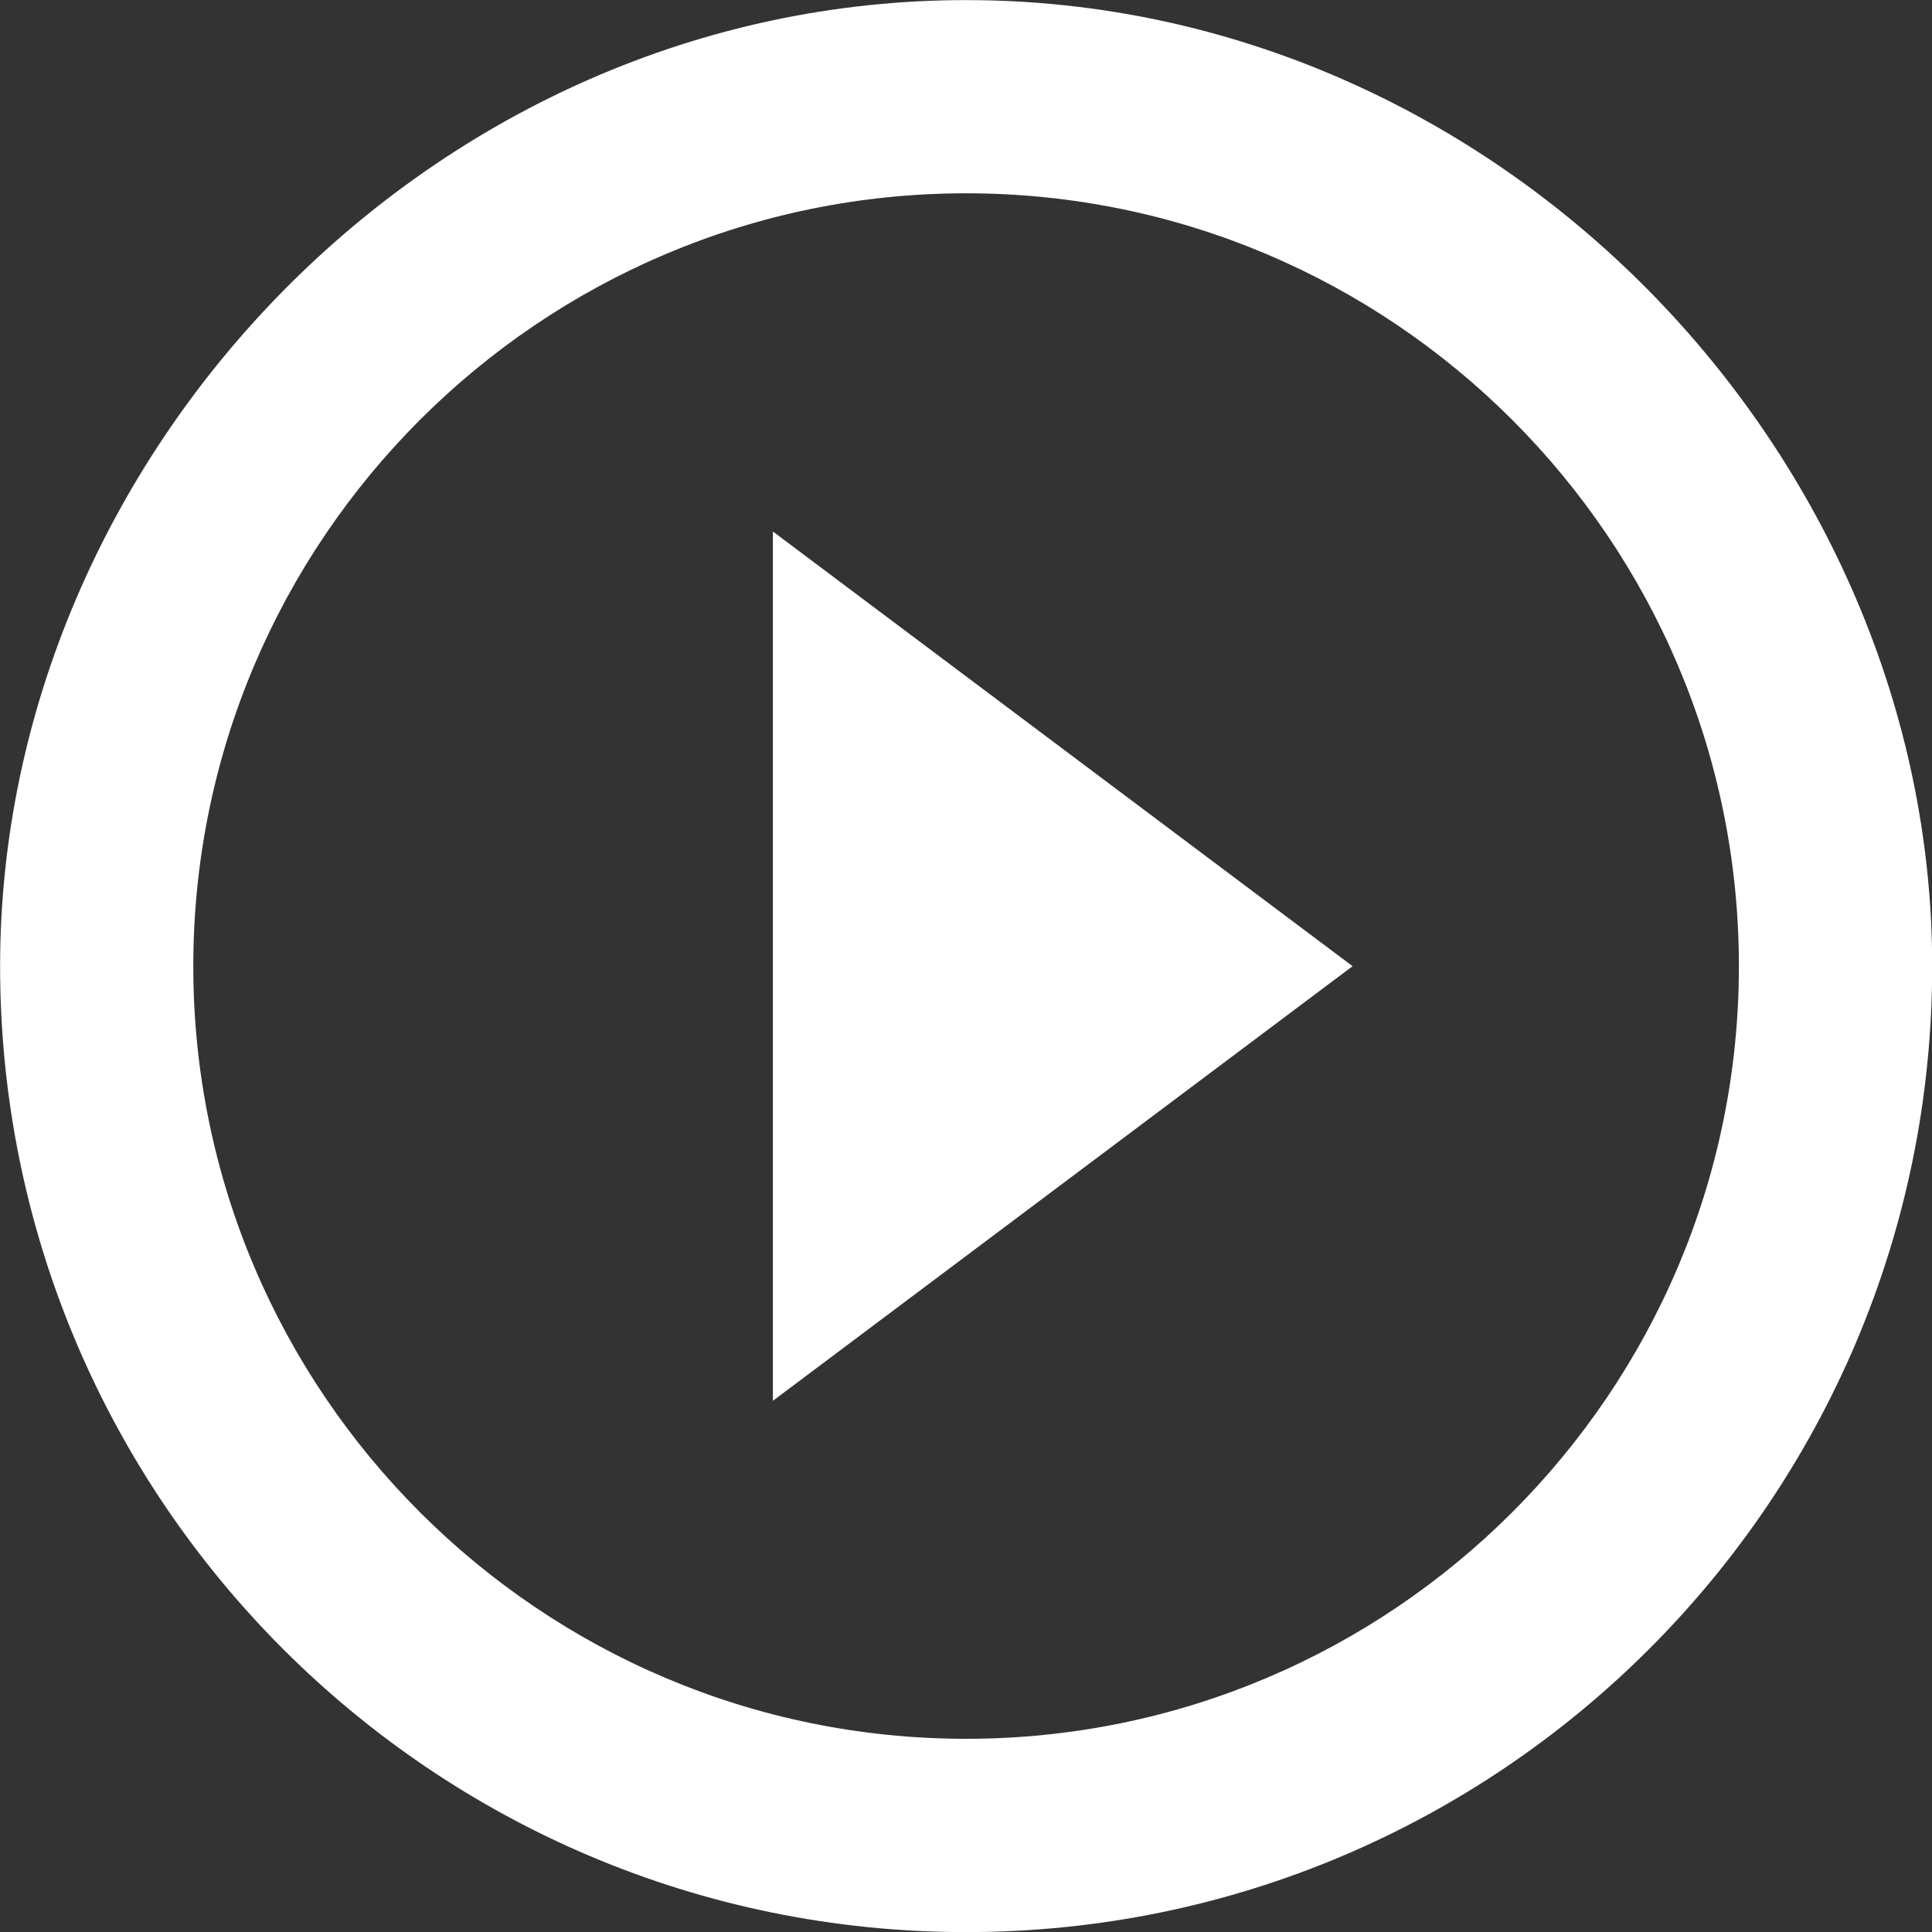
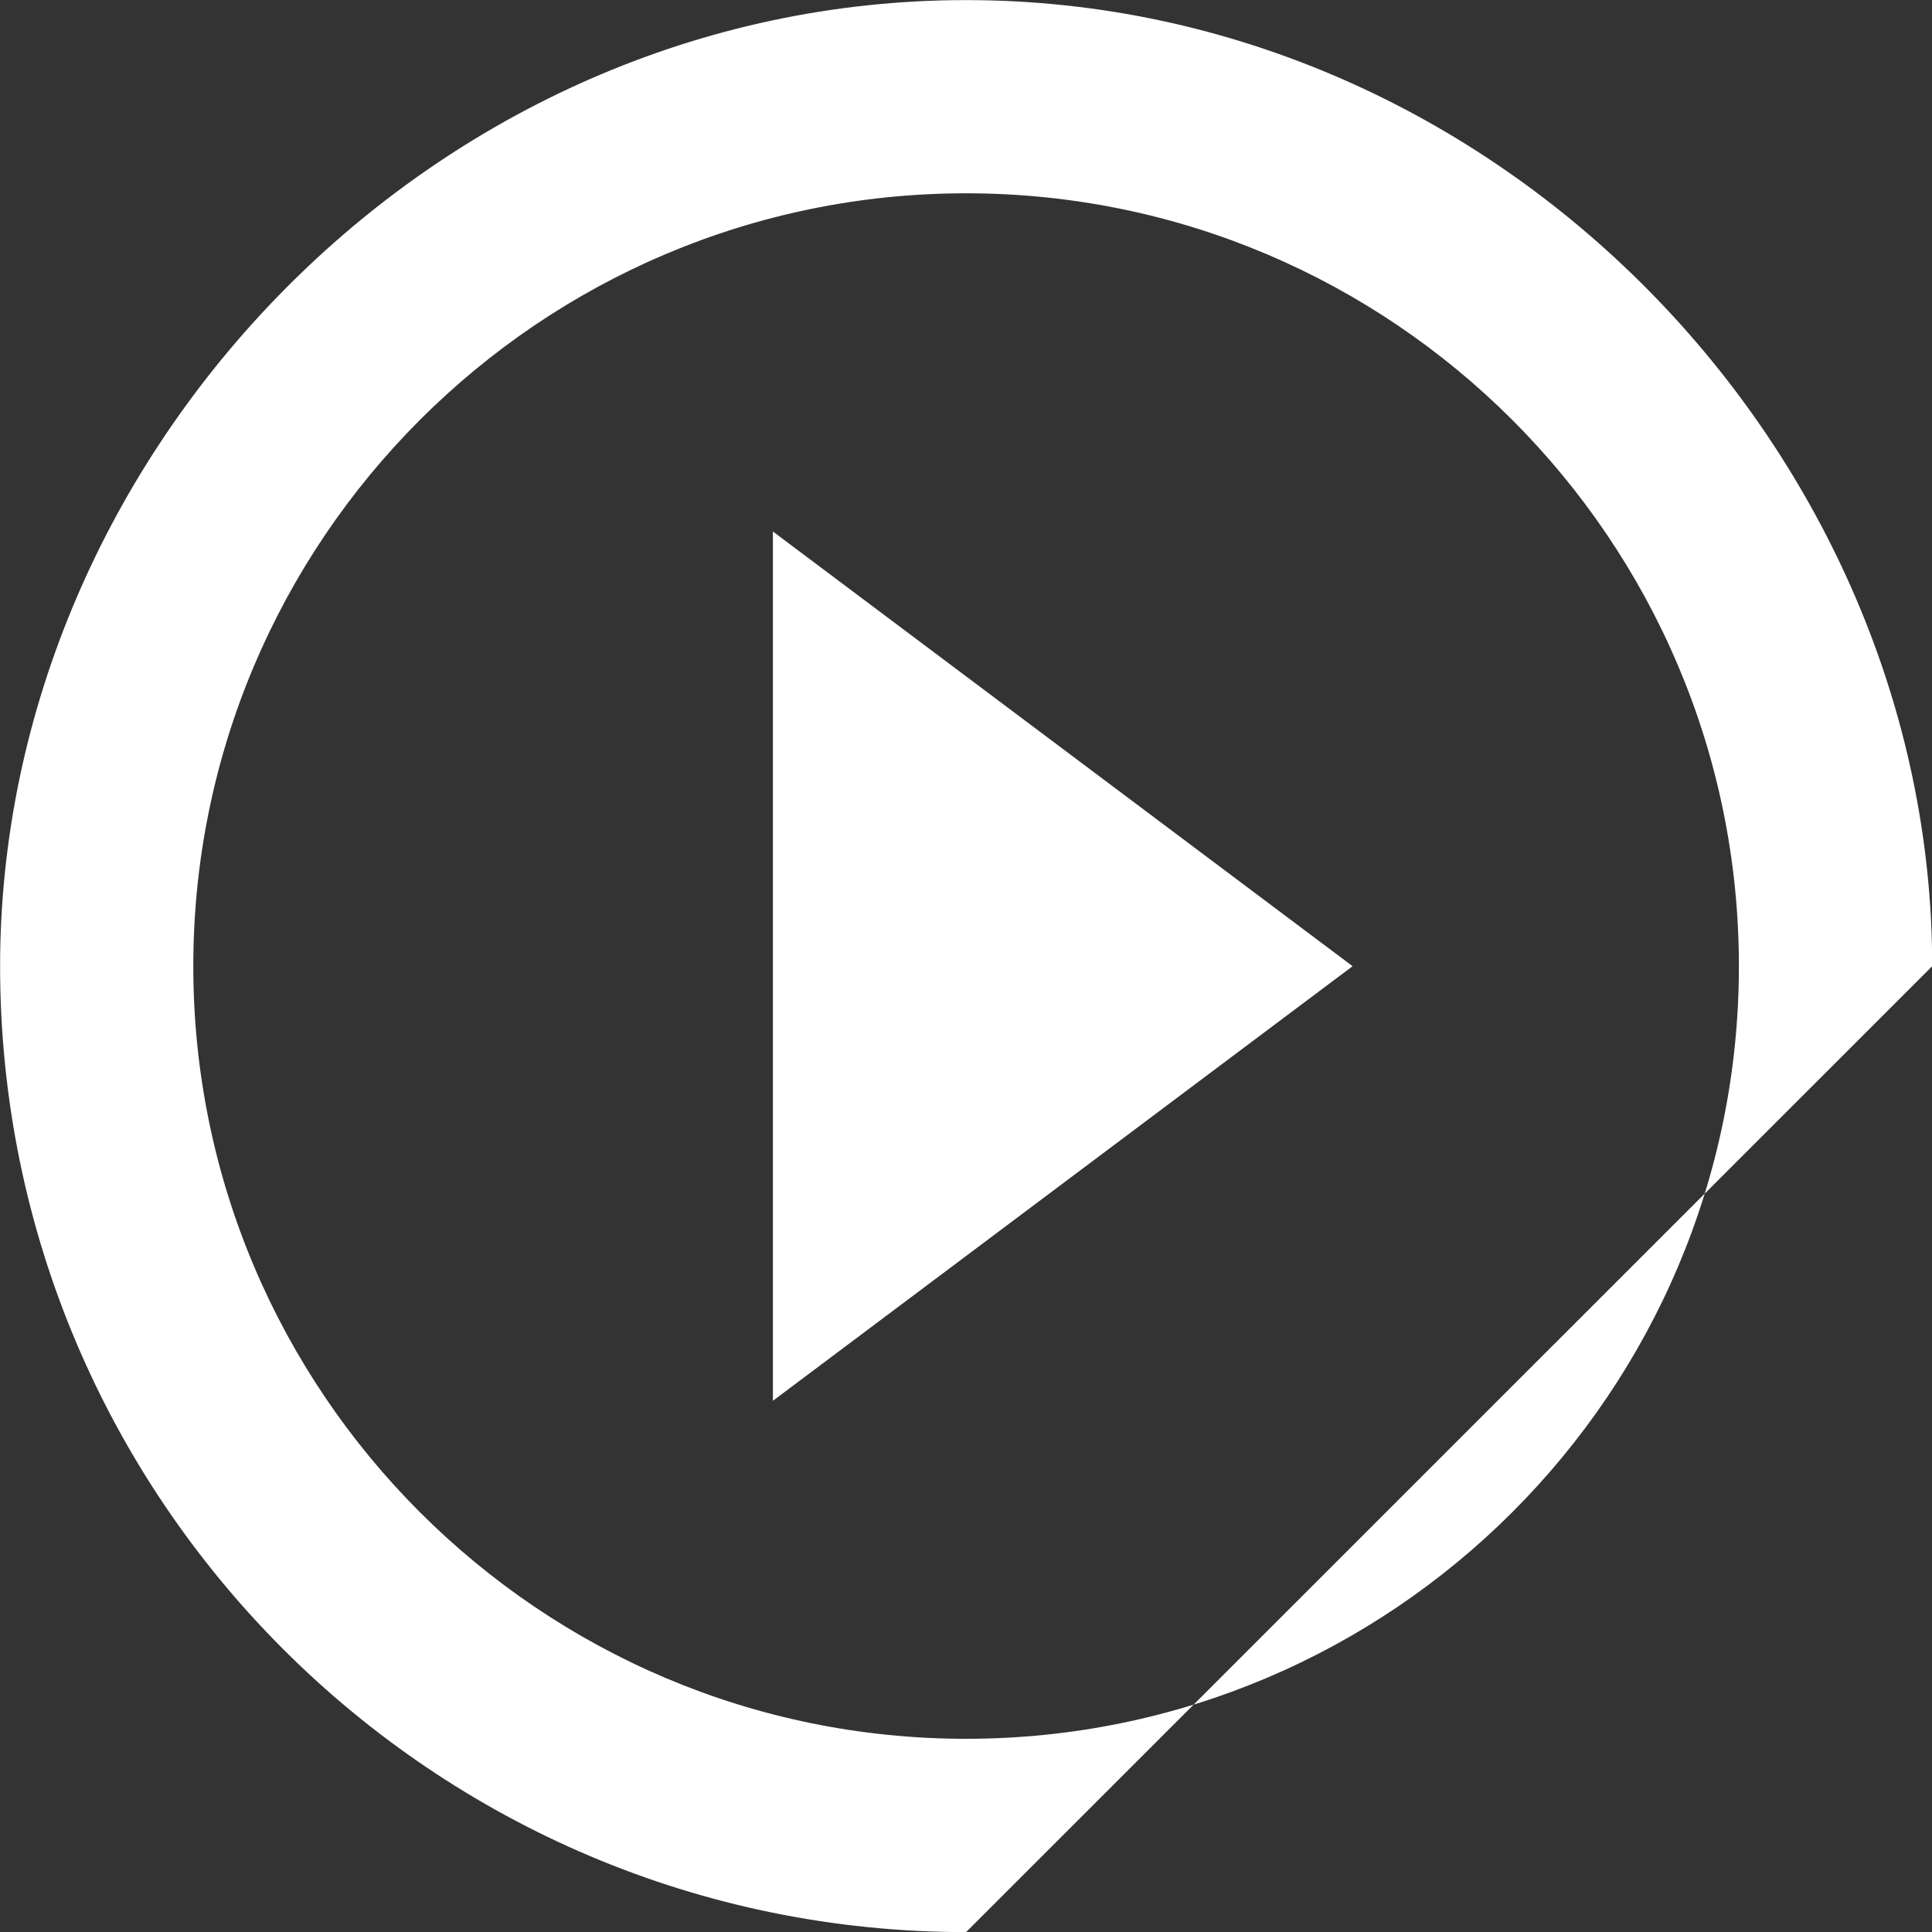
<svg xmlns="http://www.w3.org/2000/svg" width="100%" height="100%" viewBox="0 0 20 20" version="1.1" xml:space="preserve" style="fill-rule:evenodd;clip-rule:evenodd;stroke-linejoin:round;stroke-miterlimit:2;">
  <rect x="0" y="0" width="20" height="20" fill="#333333" stroke="none" />
-   <path id="icon-mark-tri-white-right" d="M10.001,20.001c-5.521,-0 -10,-4.48 -10,-9.999c-0,-5.306 4.479,-10.001 10,-10.001c5.52,-0 10.001,4.695 10.001,10.001c-0,5.519 -4.481,9.999 -10.001,9.999Zm-0,-18c-4.411,0 -8,3.589 -8,8.001c0,4.409 3.589,7.998 8,7.998c4.411,0 8,-3.589 8,-7.998c0,-4.412 -3.589,-8.001 -8,-8.001Zm-2,3.501l6.001,4.5l-6.001,4.499l0,-8.999Z" style="fill:#fff;" />
+   <path id="icon-mark-tri-white-right" d="M10.001,20.001c-5.521,-0 -10,-4.48 -10,-9.999c-0,-5.306 4.479,-10.001 10,-10.001c5.52,-0 10.001,4.695 10.001,10.001Zm-0,-18c-4.411,0 -8,3.589 -8,8.001c0,4.409 3.589,7.998 8,7.998c4.411,0 8,-3.589 8,-7.998c0,-4.412 -3.589,-8.001 -8,-8.001Zm-2,3.501l6.001,4.5l-6.001,4.499l0,-8.999Z" style="fill:#fff;" />
</svg>